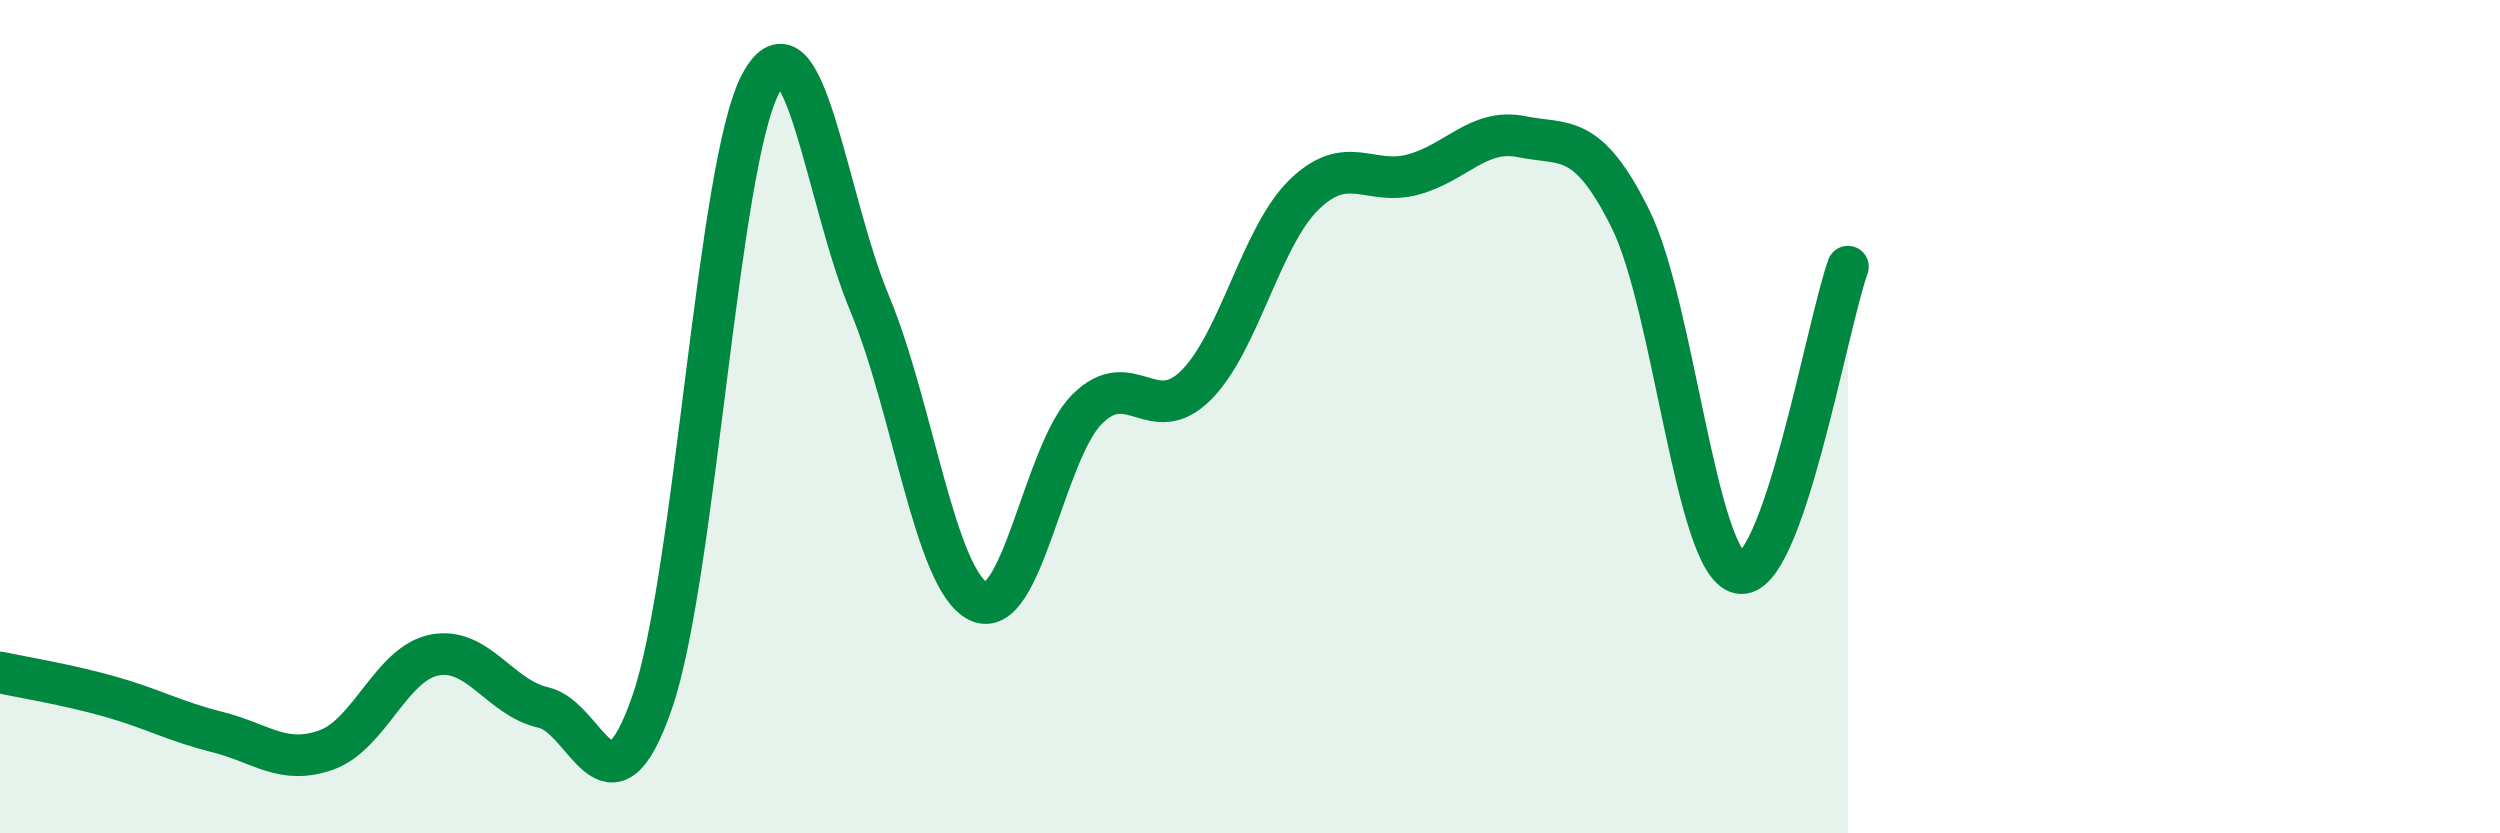
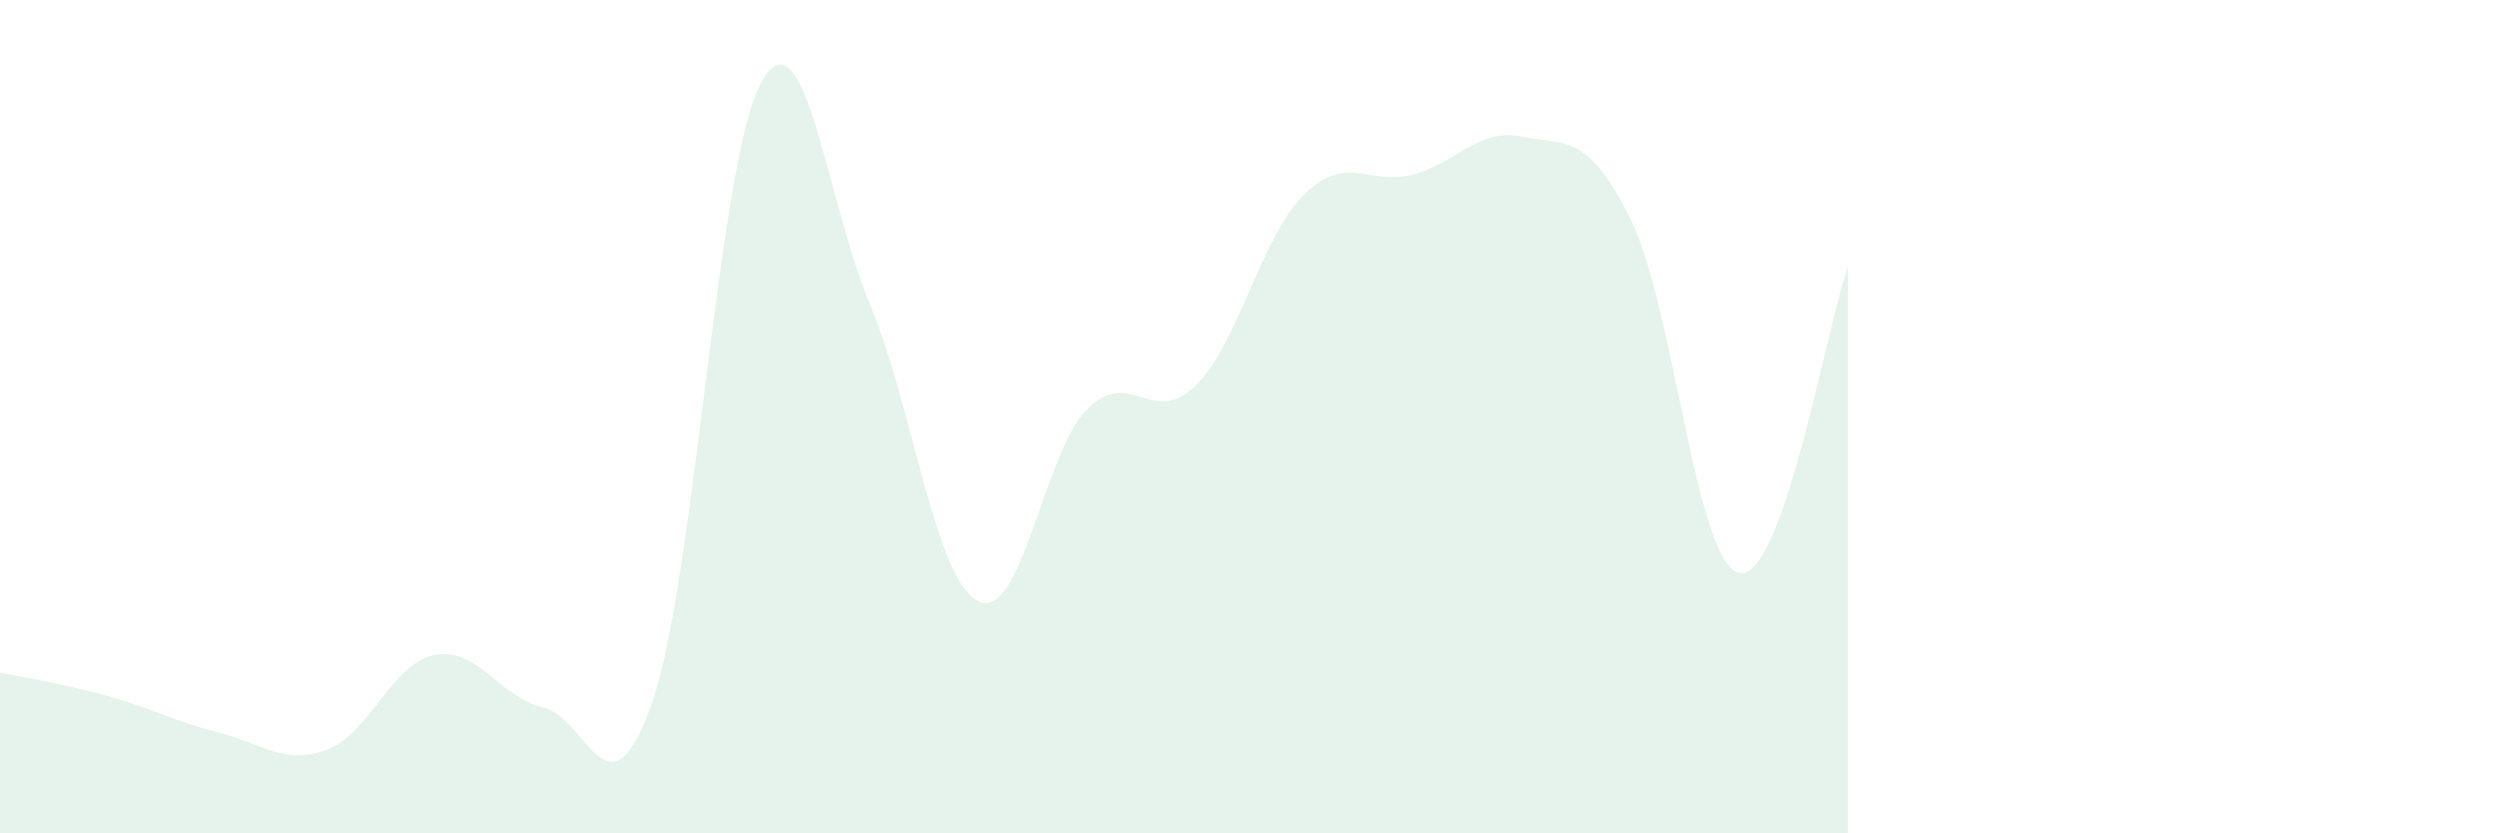
<svg xmlns="http://www.w3.org/2000/svg" width="60" height="20" viewBox="0 0 60 20">
  <path d="M 0,16.14 C 0.52,16.25 1.57,16.42 2.61,16.71 C 3.65,17 4.18,17.31 5.22,17.57 C 6.26,17.83 6.79,18.37 7.83,18 C 8.87,17.63 9.39,15.92 10.43,15.72 C 11.47,15.52 12,16.75 13.04,16.98 C 14.08,17.21 14.61,19.86 15.65,16.86 C 16.69,13.86 17.22,3.92 18.26,2 C 19.3,0.08 19.83,4.79 20.87,7.28 C 21.91,9.77 22.44,13.92 23.48,14.43 C 24.52,14.94 25.05,10.86 26.09,9.82 C 27.13,8.78 27.66,10.28 28.7,9.25 C 29.74,8.22 30.26,5.68 31.3,4.67 C 32.34,3.66 32.87,4.47 33.91,4.19 C 34.95,3.91 35.48,3.07 36.52,3.28 C 37.56,3.49 38.09,3.16 39.13,5.25 C 40.17,7.34 40.7,13.52 41.74,13.75 C 42.78,13.98 43.83,7.87 44.35,6.4L44.35 20L0 20Z" fill="#008740" opacity="0.1" stroke-linecap="round" stroke-linejoin="round" />
-   <path d="M 0,16.14 C 0.52,16.25 1.57,16.42 2.61,16.71 C 3.65,17 4.18,17.31 5.22,17.57 C 6.26,17.83 6.79,18.37 7.83,18 C 8.87,17.63 9.39,15.92 10.43,15.72 C 11.47,15.52 12,16.75 13.04,16.98 C 14.08,17.21 14.61,19.86 15.65,16.86 C 16.69,13.86 17.22,3.92 18.26,2 C 19.3,0.08 19.83,4.79 20.87,7.28 C 21.91,9.77 22.44,13.92 23.48,14.43 C 24.52,14.94 25.05,10.86 26.09,9.82 C 27.13,8.78 27.66,10.28 28.7,9.25 C 29.74,8.22 30.26,5.68 31.3,4.67 C 32.34,3.66 32.87,4.47 33.91,4.19 C 34.95,3.91 35.48,3.07 36.52,3.28 C 37.56,3.49 38.09,3.16 39.13,5.25 C 40.17,7.34 40.7,13.52 41.74,13.75 C 42.78,13.98 43.83,7.87 44.35,6.4" stroke="#008740" stroke-width="1" fill="none" stroke-linecap="round" stroke-linejoin="round" />
</svg>